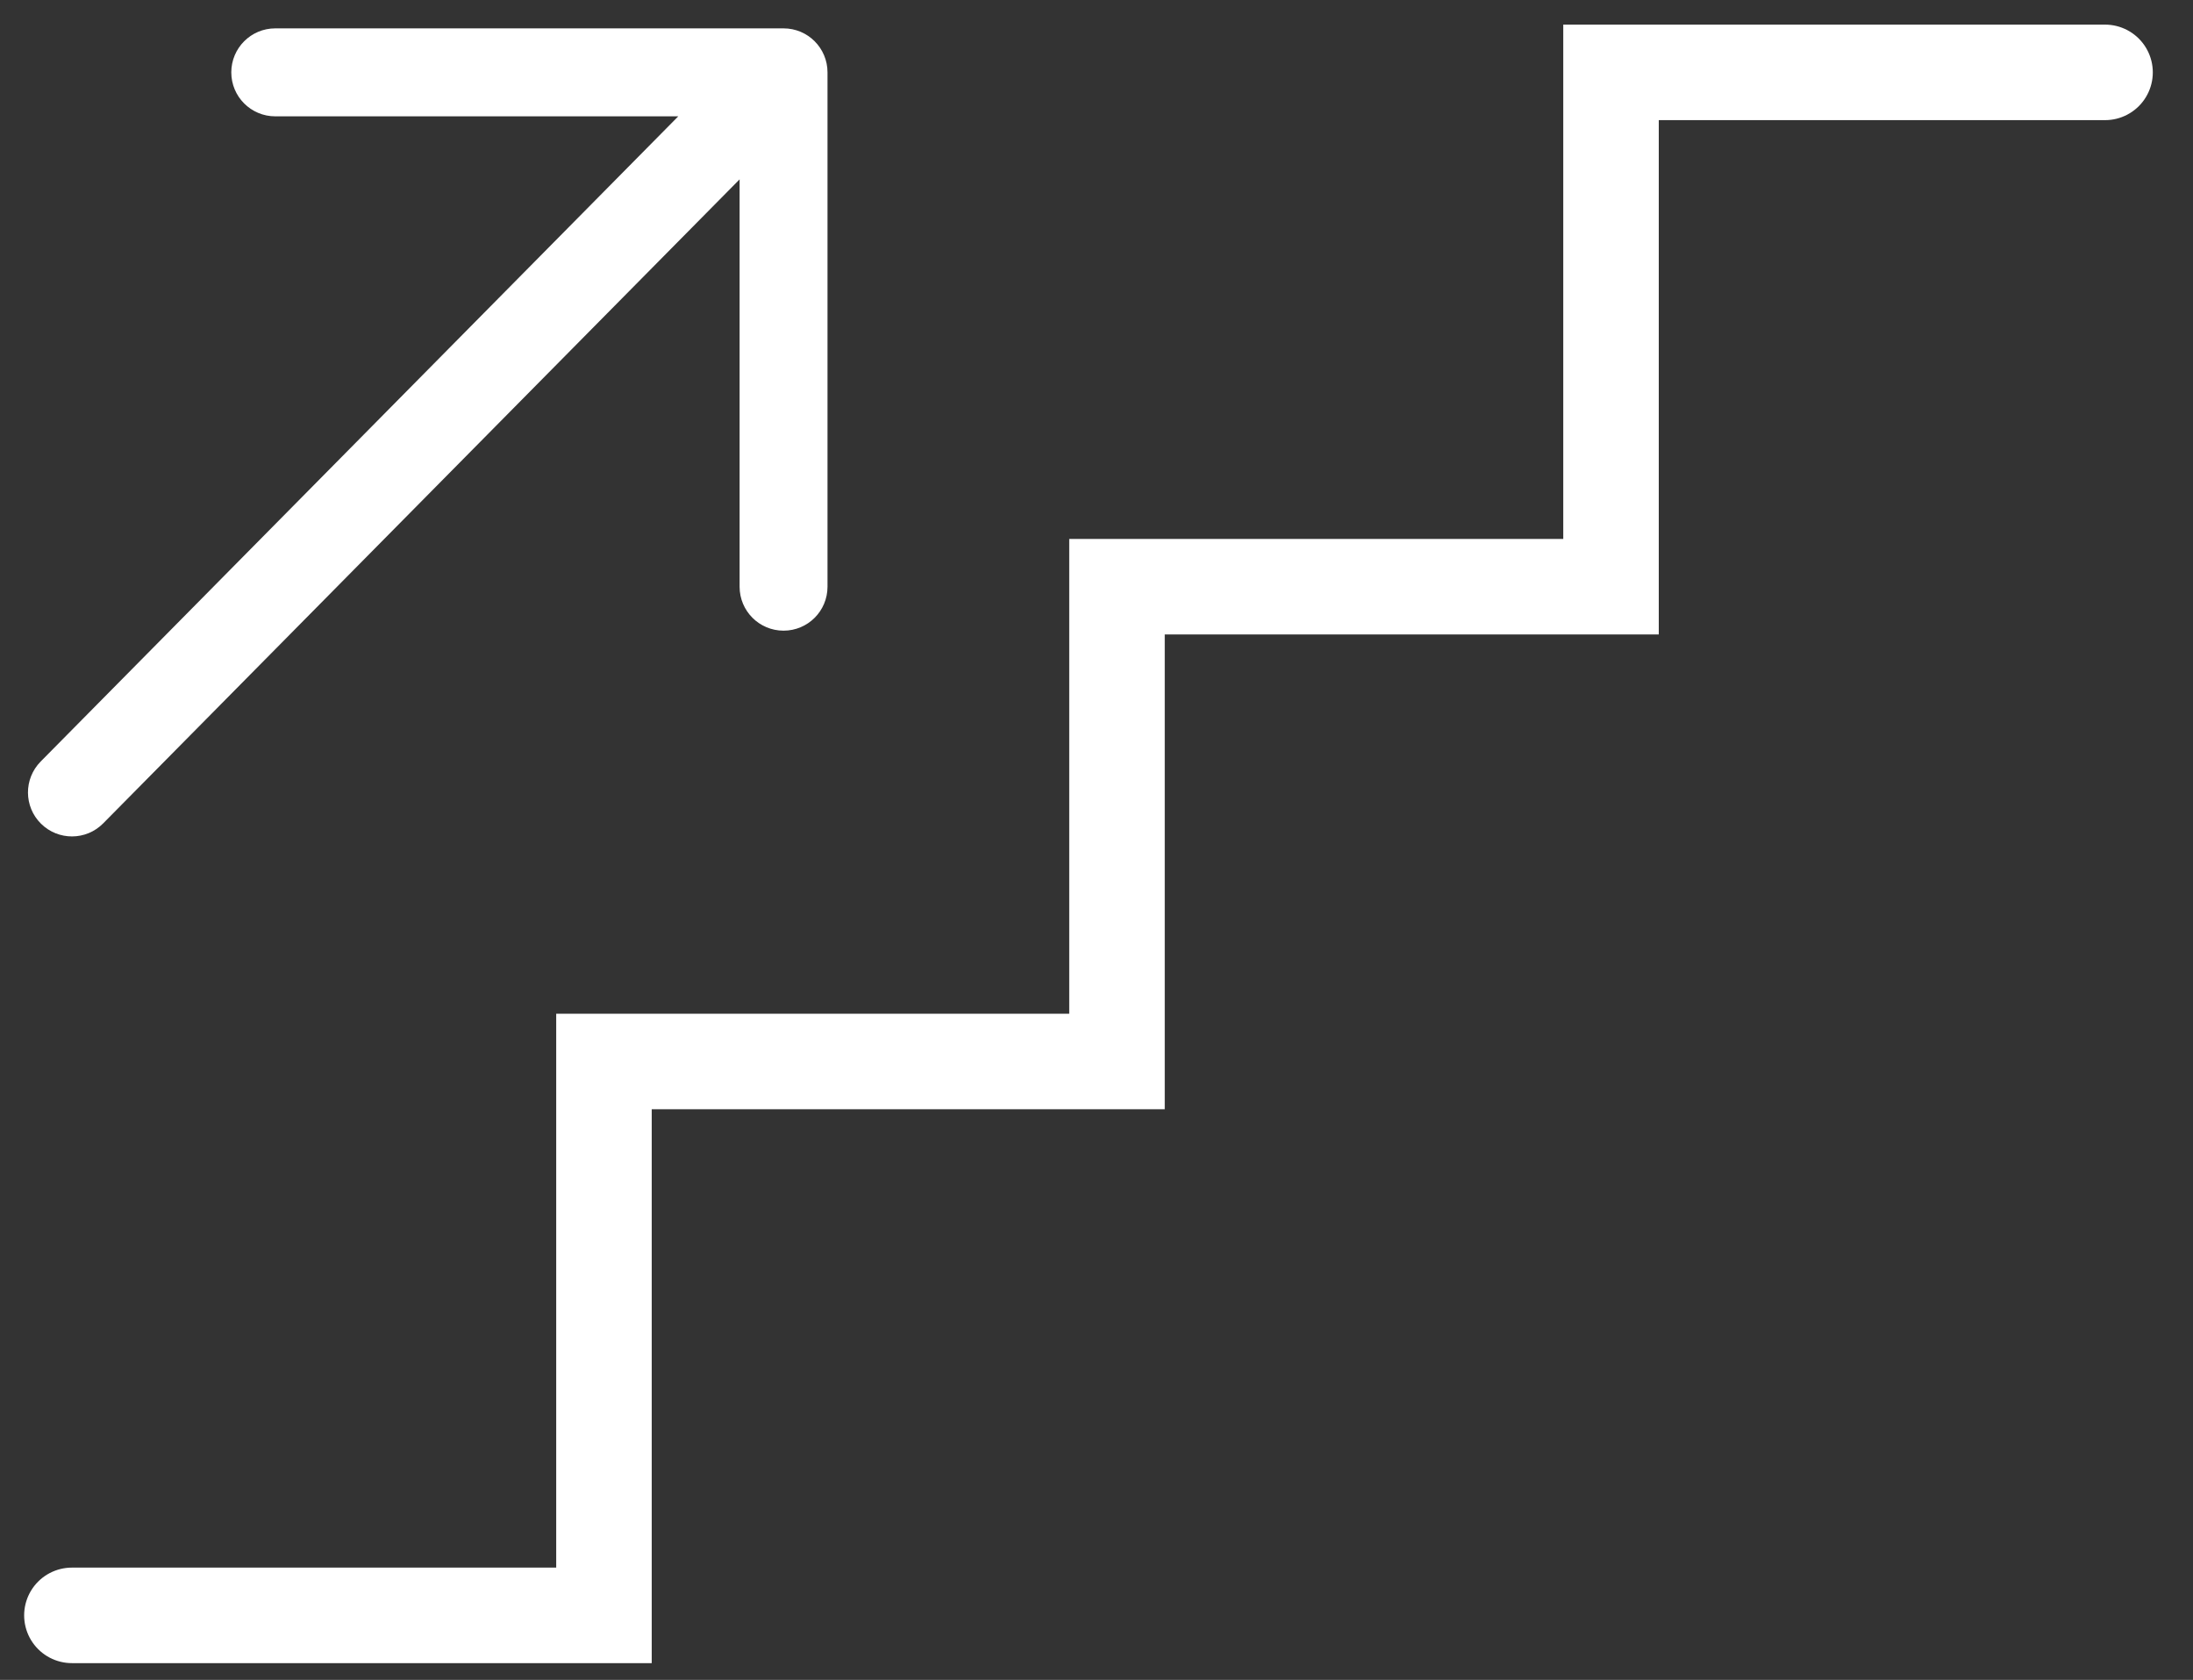
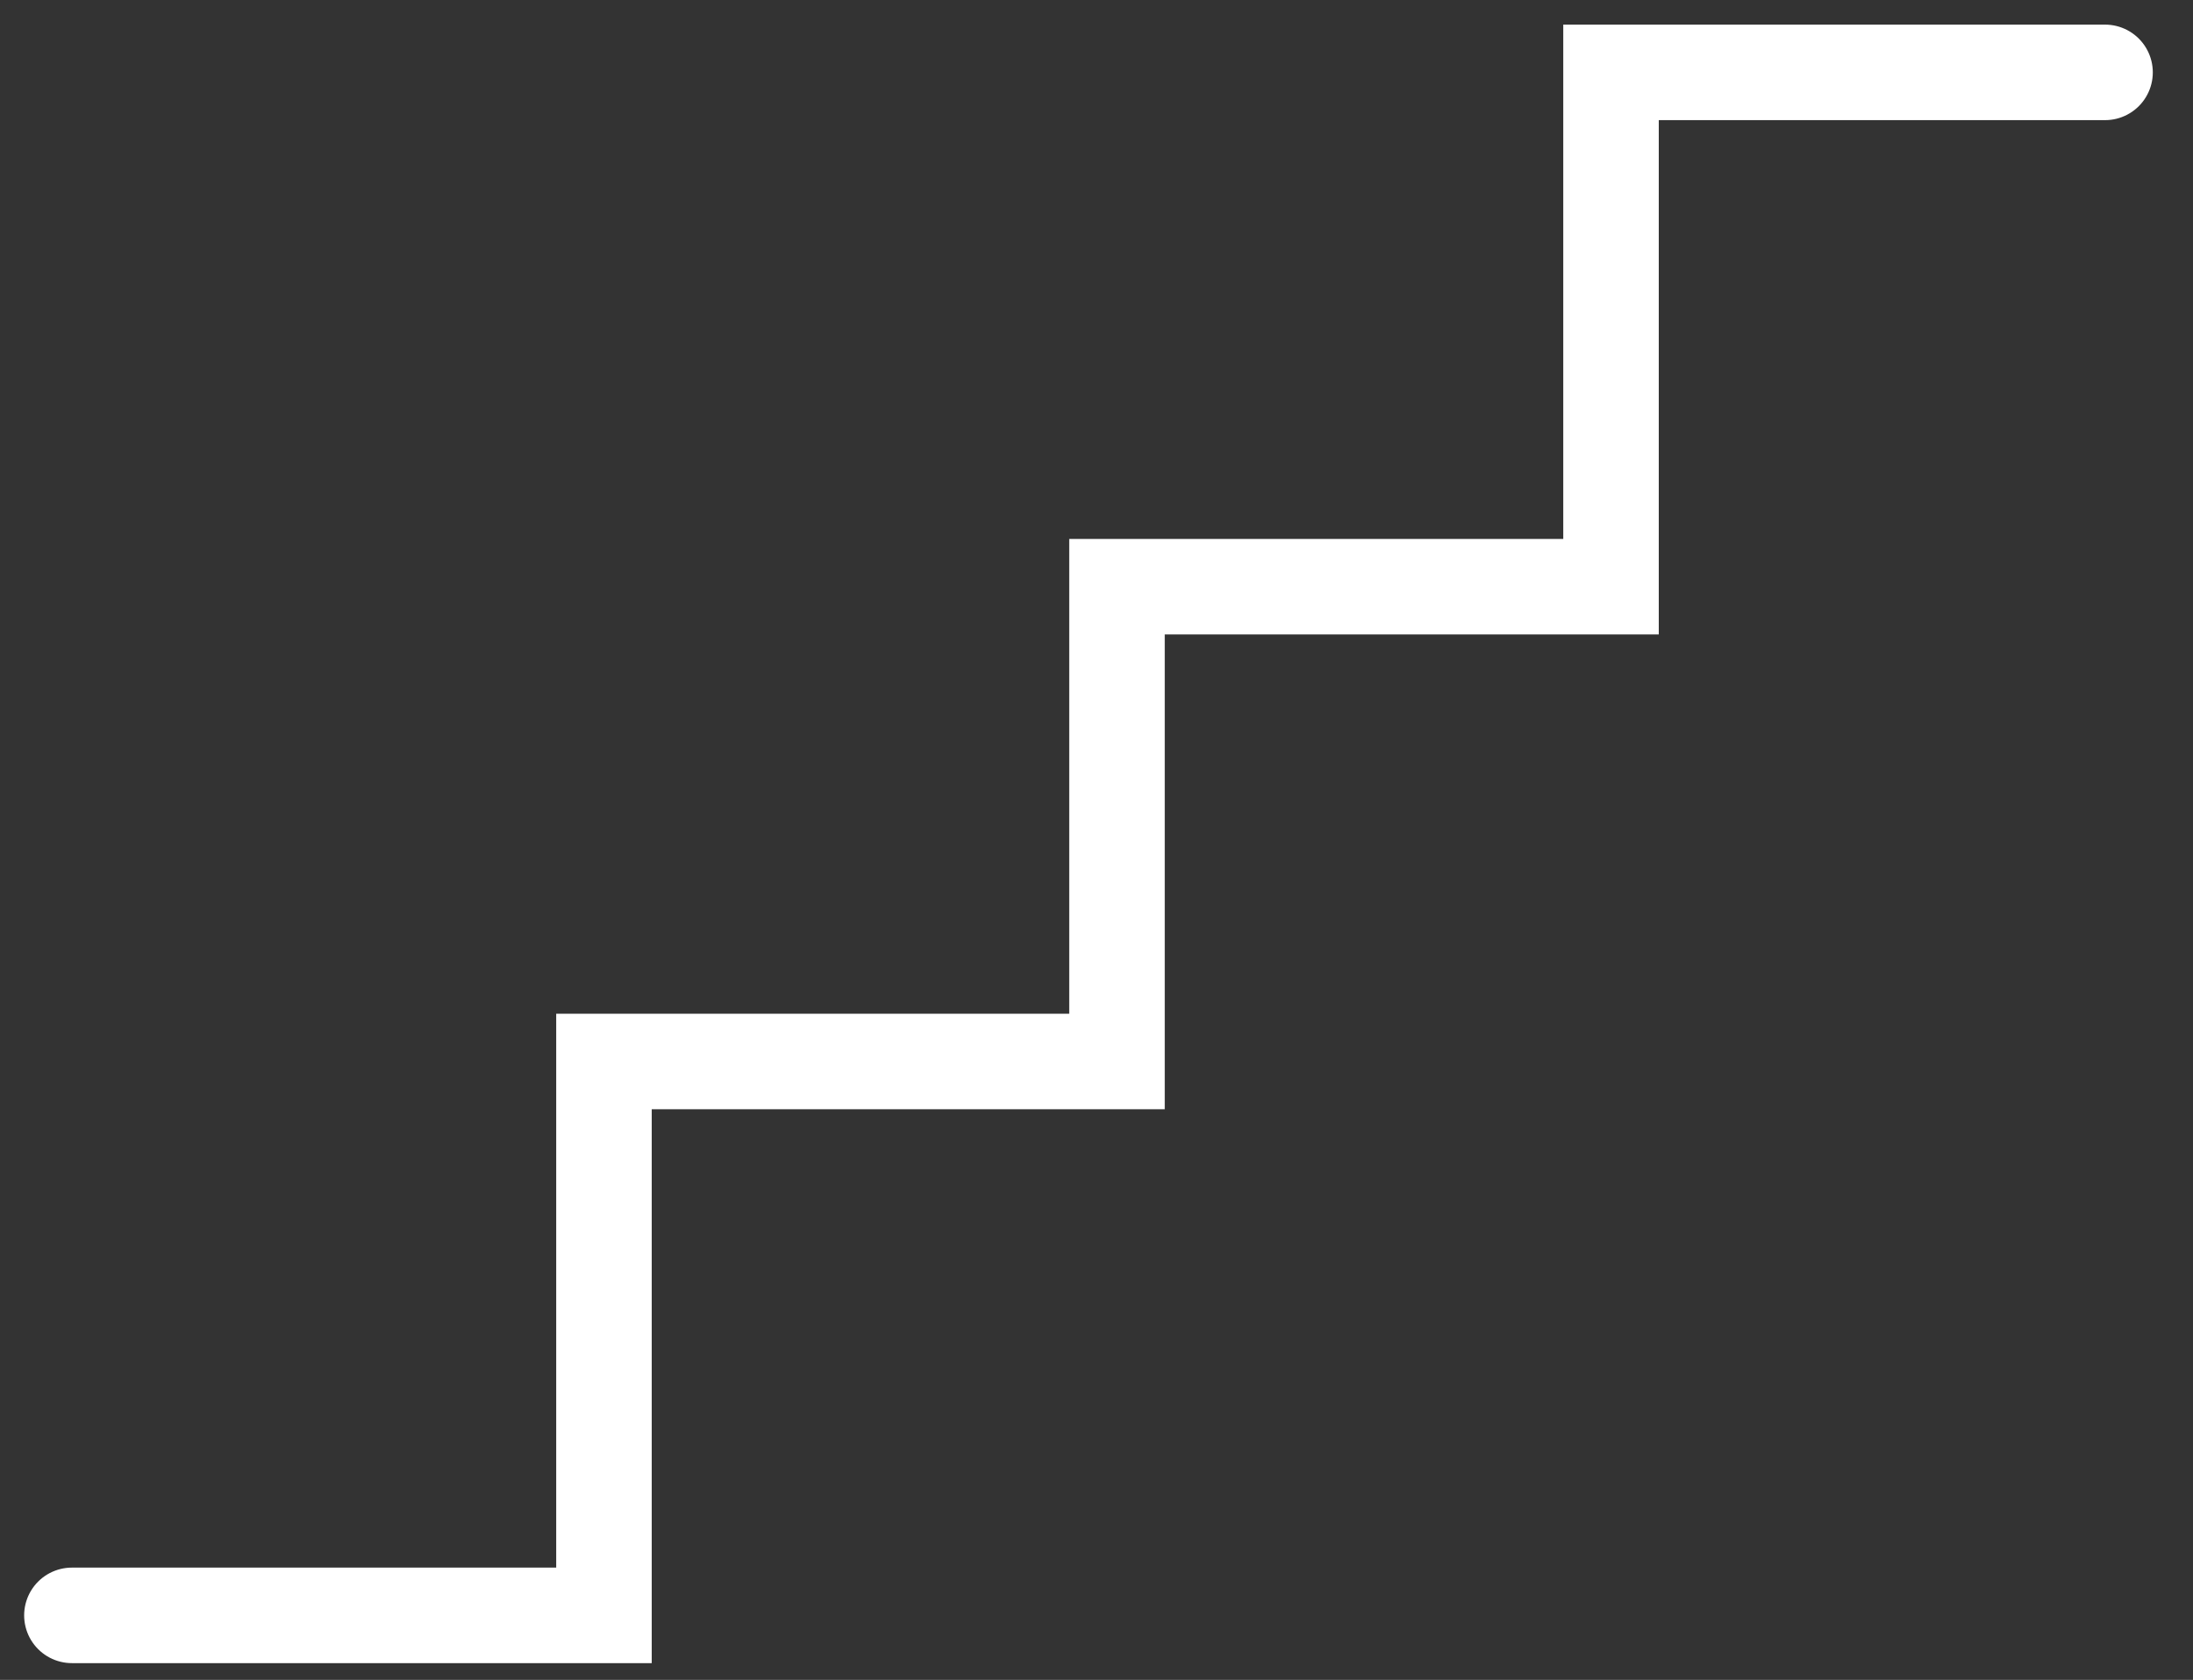
<svg xmlns="http://www.w3.org/2000/svg" width="47" height="36" viewBox="0 0 47 36" fill="none">
  <rect x="0" y="0" width="47" height="36" fill="#333333" stroke="none" />
-   <path d="M5.899 0.608C5.379 0.608 4.957 1.03 4.957 1.551C4.957 2.071 5.379 2.493 5.899 2.493V0.608ZM16.793 1.551H17.735C17.735 1.03 17.314 0.608 16.793 0.608V1.551ZM15.851 12.573C15.851 13.094 16.273 13.515 16.793 13.515C17.314 13.515 17.735 13.094 17.735 12.573H15.851ZM0.872 16.319C0.506 16.69 0.509 17.286 0.879 17.652C1.25 18.018 1.846 18.015 2.212 17.644L0.872 16.319ZM5.899 2.493L16.793 2.493V0.608L5.899 0.608V2.493ZM15.851 1.551C15.851 1.562 15.851 1.572 15.851 1.583C15.851 1.594 15.851 1.605 15.851 1.615C15.851 1.626 15.851 1.637 15.851 1.648C15.851 1.658 15.851 1.669 15.851 1.68C15.851 1.691 15.851 1.701 15.851 1.712C15.851 1.723 15.851 1.734 15.851 1.745C15.851 1.755 15.851 1.766 15.851 1.777C15.851 1.788 15.851 1.798 15.851 1.809C15.851 1.82 15.851 1.831 15.851 1.841C15.851 1.852 15.851 1.863 15.851 1.874C15.851 1.884 15.851 1.895 15.851 1.906C15.851 1.917 15.851 1.927 15.851 1.938C15.851 1.949 15.851 1.96 15.851 1.97C15.851 1.981 15.851 1.992 15.851 2.003C15.851 2.014 15.851 2.024 15.851 2.035C15.851 2.046 15.851 2.057 15.851 2.067C15.851 2.078 15.851 2.089 15.851 2.1C15.851 2.11 15.851 2.121 15.851 2.132C15.851 2.143 15.851 2.153 15.851 2.164C15.851 2.175 15.851 2.186 15.851 2.196C15.851 2.207 15.851 2.218 15.851 2.229C15.851 2.239 15.851 2.25 15.851 2.261C15.851 2.272 15.851 2.282 15.851 2.293C15.851 2.304 15.851 2.314 15.851 2.325C15.851 2.336 15.851 2.347 15.851 2.357C15.851 2.368 15.851 2.379 15.851 2.39C15.851 2.4 15.851 2.411 15.851 2.422C15.851 2.433 15.851 2.443 15.851 2.454C15.851 2.465 15.851 2.476 15.851 2.486C15.851 2.497 15.851 2.508 15.851 2.518C15.851 2.529 15.851 2.54 15.851 2.551C15.851 2.561 15.851 2.572 15.851 2.583C15.851 2.593 15.851 2.604 15.851 2.615C15.851 2.626 15.851 2.636 15.851 2.647C15.851 2.658 15.851 2.669 15.851 2.679C15.851 2.69 15.851 2.701 15.851 2.711C15.851 2.722 15.851 2.733 15.851 2.743C15.851 2.754 15.851 2.765 15.851 2.776C15.851 2.786 15.851 2.797 15.851 2.808C15.851 2.818 15.851 2.829 15.851 2.84C15.851 2.851 15.851 2.861 15.851 2.872C15.851 2.883 15.851 2.893 15.851 2.904C15.851 2.915 15.851 2.925 15.851 2.936C15.851 2.947 15.851 2.957 15.851 2.968C15.851 2.979 15.851 2.989 15.851 3C15.851 3.011 15.851 3.022 15.851 3.032C15.851 3.043 15.851 3.054 15.851 3.064C15.851 3.075 15.851 3.086 15.851 3.096C15.851 3.107 15.851 3.118 15.851 3.128C15.851 3.139 15.851 3.15 15.851 3.16C15.851 3.171 15.851 3.182 15.851 3.192C15.851 3.203 15.851 3.214 15.851 3.224C15.851 3.235 15.851 3.245 15.851 3.256C15.851 3.267 15.851 3.277 15.851 3.288C15.851 3.299 15.851 3.309 15.851 3.32C15.851 3.331 15.851 3.341 15.851 3.352C15.851 3.363 15.851 3.373 15.851 3.384C15.851 3.394 15.851 3.405 15.851 3.416C15.851 3.426 15.851 3.437 15.851 3.448C15.851 3.458 15.851 3.469 15.851 3.479C15.851 3.49 15.851 3.501 15.851 3.511C15.851 3.522 15.851 3.532 15.851 3.543C15.851 3.554 15.851 3.564 15.851 3.575C15.851 3.585 15.851 3.596 15.851 3.607C15.851 3.617 15.851 3.628 15.851 3.638C15.851 3.649 15.851 3.66 15.851 3.67C15.851 3.681 15.851 3.691 15.851 3.702C15.851 3.713 15.851 3.723 15.851 3.734C15.851 3.744 15.851 3.755 15.851 3.765C15.851 3.776 15.851 3.787 15.851 3.797C15.851 3.808 15.851 3.818 15.851 3.829C15.851 3.839 15.851 3.85 15.851 3.86C15.851 3.871 15.851 3.882 15.851 3.892C15.851 3.903 15.851 3.913 15.851 3.924C15.851 3.934 15.851 3.945 15.851 3.955C15.851 3.966 15.851 3.976 15.851 3.987C15.851 3.997 15.851 4.008 15.851 4.018C15.851 4.029 15.851 4.04 15.851 4.05C15.851 4.061 15.851 4.071 15.851 4.082C15.851 4.092 15.851 4.103 15.851 4.113C15.851 4.124 15.851 4.134 15.851 4.145C15.851 4.155 15.851 4.166 15.851 4.176C15.851 4.187 15.851 4.197 15.851 4.208C15.851 4.218 15.851 4.228 15.851 4.239C15.851 4.249 15.851 4.26 15.851 4.27C15.851 4.281 15.851 4.291 15.851 4.302C15.851 4.312 15.851 4.323 15.851 4.333C15.851 4.344 15.851 4.354 15.851 4.364C15.851 4.375 15.851 4.385 15.851 4.396C15.851 4.406 15.851 4.417 15.851 4.427C15.851 4.438 15.851 4.448 15.851 4.458C15.851 4.469 15.851 4.479 15.851 4.49C15.851 4.5 15.851 4.51 15.851 4.521C15.851 4.531 15.851 4.542 15.851 4.552C15.851 4.562 15.851 4.573 15.851 4.583C15.851 4.594 15.851 4.604 15.851 4.614C15.851 4.625 15.851 4.635 15.851 4.646C15.851 4.656 15.851 4.666 15.851 4.677C15.851 4.687 15.851 4.697 15.851 4.708C15.851 4.718 15.851 4.729 15.851 4.739C15.851 4.749 15.851 4.76 15.851 4.77C15.851 4.78 15.851 4.791 15.851 4.801C15.851 4.811 15.851 4.822 15.851 4.832C15.851 4.842 15.851 4.853 15.851 4.863C15.851 4.873 15.851 4.884 15.851 4.894C15.851 4.904 15.851 4.914 15.851 4.925C15.851 4.935 15.851 4.945 15.851 4.956C15.851 4.966 15.851 4.976 15.851 4.987C15.851 4.997 15.851 5.007 15.851 5.017C15.851 5.028 15.851 5.038 15.851 5.048C15.851 5.058 15.851 5.069 15.851 5.079C15.851 5.089 15.851 5.1 15.851 5.11C15.851 5.12 15.851 5.13 15.851 5.14C15.851 5.151 15.851 5.161 15.851 5.171C15.851 5.181 15.851 5.192 15.851 5.202C15.851 5.212 15.851 5.222 15.851 5.233C15.851 5.243 15.851 5.253 15.851 5.263C15.851 5.273 15.851 5.284 15.851 5.294C15.851 5.304 15.851 5.314 15.851 5.324C15.851 5.334 15.851 5.345 15.851 5.355C15.851 5.365 15.851 5.375 15.851 5.385C15.851 5.395 15.851 5.406 15.851 5.416C15.851 5.426 15.851 5.436 15.851 5.446C15.851 5.456 15.851 5.467 15.851 5.477C15.851 5.487 15.851 5.497 15.851 5.507C15.851 5.517 15.851 5.527 15.851 5.537C15.851 5.548 15.851 5.558 15.851 5.568C15.851 5.578 15.851 5.588 15.851 5.598C15.851 5.608 15.851 5.618 15.851 5.628C15.851 5.638 15.851 5.648 15.851 5.658C15.851 5.669 15.851 5.679 15.851 5.689C15.851 5.699 15.851 5.709 15.851 5.719C15.851 5.729 15.851 5.739 15.851 5.749C15.851 5.759 15.851 5.769 15.851 5.779C15.851 5.789 15.851 5.799 15.851 5.809C15.851 5.819 15.851 5.829 15.851 5.839C15.851 5.849 15.851 5.859 15.851 5.869C15.851 5.879 15.851 5.889 15.851 5.899C15.851 5.909 15.851 5.919 15.851 5.929C15.851 5.939 15.851 5.949 15.851 5.959C15.851 5.969 15.851 5.979 15.851 5.989C15.851 5.999 15.851 6.009 15.851 6.019C15.851 6.029 15.851 6.038 15.851 6.048C15.851 6.058 15.851 6.068 15.851 6.078C15.851 6.088 15.851 6.098 15.851 6.108C15.851 6.118 15.851 6.128 15.851 6.138C15.851 6.147 15.851 6.157 15.851 6.167C15.851 6.177 15.851 6.187 15.851 6.197C15.851 6.207 15.851 6.217 15.851 6.226C15.851 6.236 15.851 6.246 15.851 6.256C15.851 6.266 15.851 6.276 15.851 6.285C15.851 6.295 15.851 6.305 15.851 6.315C15.851 6.325 15.851 6.335 15.851 6.344C15.851 6.354 15.851 6.364 15.851 6.374C15.851 6.384 15.851 6.393 15.851 6.403C15.851 6.413 15.851 6.423 15.851 6.432C15.851 6.442 15.851 6.452 15.851 6.462C15.851 6.471 15.851 6.481 15.851 6.491C15.851 6.501 15.851 6.51 15.851 6.52C15.851 6.53 15.851 6.54 15.851 6.549C15.851 6.559 15.851 6.569 15.851 6.578C15.851 6.588 15.851 6.598 15.851 6.607C15.851 6.617 15.851 6.627 15.851 6.636C15.851 6.646 15.851 6.656 15.851 6.665C15.851 6.675 15.851 6.685 15.851 6.694C15.851 6.704 15.851 6.714 15.851 6.723C15.851 6.733 15.851 6.743 15.851 6.752C15.851 6.762 15.851 6.771 15.851 6.781C15.851 6.791 15.851 6.8 15.851 6.81C15.851 6.819 15.851 6.829 15.851 6.839C15.851 6.848 15.851 6.858 15.851 6.867C15.851 6.877 15.851 6.886 15.851 6.896C15.851 6.906 15.851 6.915 15.851 6.925C15.851 6.934 15.851 6.944 15.851 6.953C15.851 6.963 15.851 6.972 15.851 6.982C15.851 6.991 15.851 7.001 15.851 7.01C15.851 7.02 15.851 7.029 15.851 7.039C15.851 7.048 15.851 7.058 15.851 7.067C15.851 7.077 15.851 7.086 15.851 7.095C15.851 7.105 15.851 7.114 15.851 7.124C15.851 7.133 15.851 7.143 15.851 7.152C15.851 7.162 15.851 7.171 15.851 7.18C15.851 7.19 15.851 7.199 15.851 7.209C15.851 7.218 15.851 7.227 15.851 7.237C15.851 7.246 15.851 7.255 15.851 7.265C15.851 7.274 15.851 7.283 15.851 7.293C15.851 7.302 15.851 7.311 15.851 7.321C15.851 7.33 15.851 7.339 15.851 7.349C15.851 7.358 15.851 7.367 15.851 7.377C15.851 7.386 15.851 7.395 15.851 7.405C15.851 7.414 15.851 7.423 15.851 7.432C15.851 7.442 15.851 7.451 15.851 7.46C15.851 7.469 15.851 7.479 15.851 7.488C15.851 7.497 15.851 7.506 15.851 7.516C15.851 7.525 15.851 7.534 15.851 7.543C15.851 7.552 15.851 7.562 15.851 7.571C15.851 7.58 15.851 7.589 15.851 7.598C15.851 7.607 15.851 7.617 15.851 7.626C15.851 7.635 15.851 7.644 15.851 7.653C15.851 7.662 15.851 7.672 15.851 7.681C15.851 7.69 15.851 7.699 15.851 7.708C15.851 7.717 15.851 7.726 15.851 7.735C15.851 7.744 15.851 7.753 15.851 7.763C15.851 7.772 15.851 7.781 15.851 7.79C15.851 7.799 15.851 7.808 15.851 7.817C15.851 7.826 15.851 7.835 15.851 7.844C15.851 7.853 15.851 7.862 15.851 7.871C15.851 7.88 15.851 7.889 15.851 7.898C15.851 7.907 15.851 7.916 15.851 7.925C15.851 7.934 15.851 7.943 15.851 7.952C15.851 7.961 15.851 7.97 15.851 7.979C15.851 7.988 15.851 7.996 15.851 8.005C15.851 8.014 15.851 8.023 15.851 8.032C15.851 8.041 15.851 8.05 15.851 8.059C15.851 8.068 15.851 8.077 15.851 8.085C15.851 8.094 15.851 8.103 15.851 8.112C15.851 8.121 15.851 8.13 15.851 8.139C15.851 8.147 15.851 8.156 15.851 8.165C15.851 8.174 15.851 8.183 15.851 8.191C15.851 8.2 15.851 8.209 15.851 8.218C15.851 8.227 15.851 8.235 15.851 8.244C15.851 8.253 15.851 8.262 15.851 8.27C15.851 8.279 15.851 8.288 15.851 8.296C15.851 8.305 15.851 8.314 15.851 8.323C15.851 8.331 15.851 8.34 15.851 8.349C15.851 8.357 15.851 8.366 15.851 8.375C15.851 8.383 15.851 8.392 15.851 8.401C15.851 8.409 15.851 8.418 15.851 8.427C15.851 8.435 15.851 8.444 15.851 8.452C15.851 8.461 15.851 8.47 15.851 8.478C15.851 8.487 15.851 8.495 15.851 8.504C15.851 8.513 15.851 8.521 15.851 8.53C15.851 8.538 15.851 8.547 15.851 8.555C15.851 8.564 15.851 8.572 15.851 8.581C15.851 8.589 15.851 8.598 15.851 8.606C15.851 8.615 15.851 8.623 15.851 8.632C15.851 8.64 15.851 8.649 15.851 8.657C15.851 8.666 15.851 8.674 15.851 8.683C15.851 8.691 15.851 8.7 15.851 8.708C15.851 8.716 15.851 8.725 15.851 8.733C15.851 8.742 15.851 8.75 15.851 8.758C15.851 8.767 15.851 8.775 15.851 8.783C15.851 8.792 15.851 8.8 15.851 8.808C15.851 8.817 15.851 8.825 15.851 8.833C15.851 8.842 15.851 8.85 15.851 8.858C15.851 8.867 15.851 8.875 15.851 8.883C15.851 8.892 15.851 8.9 15.851 8.908C15.851 8.916 15.851 8.925 15.851 8.933C15.851 8.941 15.851 8.949 15.851 8.957C15.851 8.966 15.851 8.974 15.851 8.982C15.851 8.99 15.851 8.999 15.851 9.007C15.851 9.015 15.851 9.023 15.851 9.031C15.851 9.039 15.851 9.047 15.851 9.056C15.851 9.064 15.851 9.072 15.851 9.08C15.851 9.088 15.851 9.096 15.851 9.104C15.851 9.112 15.851 9.12 15.851 9.129C15.851 9.137 15.851 9.145 15.851 9.153C15.851 9.161 15.851 9.169 15.851 9.177C15.851 9.185 15.851 9.193 15.851 9.201C15.851 9.209 15.851 9.217 15.851 9.225C15.851 9.233 15.851 9.241 15.851 9.249C15.851 9.257 15.851 9.265 15.851 9.273C15.851 9.281 15.851 9.289 15.851 9.297C15.851 9.304 15.851 9.312 15.851 9.32C15.851 9.328 15.851 9.336 15.851 9.344C15.851 9.352 15.851 9.36 15.851 9.368C15.851 9.375 15.851 9.383 15.851 9.391C15.851 9.399 15.851 9.407 15.851 9.415C15.851 9.422 15.851 9.43 15.851 9.438C15.851 9.446 15.851 9.454 15.851 9.461C15.851 9.469 15.851 9.477 15.851 9.485C15.851 9.492 15.851 9.5 15.851 9.508C15.851 9.516 15.851 9.523 15.851 9.531C15.851 9.539 15.851 9.546 15.851 9.554C15.851 9.562 15.851 9.569 15.851 9.577C15.851 9.585 15.851 9.592 15.851 9.6C15.851 9.608 15.851 9.615 15.851 9.623C15.851 9.63 15.851 9.638 15.851 9.646C15.851 9.653 15.851 9.661 15.851 9.668C15.851 9.676 15.851 9.684 15.851 9.691C15.851 9.699 15.851 9.706 15.851 9.714C15.851 9.721 15.851 9.729 15.851 9.736C15.851 9.744 15.851 9.751 15.851 9.759C15.851 9.766 15.851 9.774 15.851 9.781C15.851 9.789 15.851 9.796 15.851 9.803C15.851 9.811 15.851 9.818 15.851 9.826C15.851 9.833 15.851 9.84 15.851 9.848C15.851 9.855 15.851 9.863 15.851 9.87C15.851 9.877 15.851 9.885 15.851 9.892C15.851 9.899 15.851 9.907 15.851 9.914C15.851 9.921 15.851 9.929 15.851 9.936C15.851 9.943 15.851 9.95 15.851 9.958C15.851 9.965 15.851 9.972 15.851 9.979C15.851 9.987 15.851 9.994 15.851 10.001C15.851 10.008 15.851 10.015 15.851 10.023C15.851 10.03 15.851 10.037 15.851 10.044C15.851 10.051 15.851 10.059 15.851 10.066C15.851 10.073 15.851 10.08 15.851 10.087C15.851 10.094 15.851 10.101 15.851 10.108C15.851 10.116 15.851 10.123 15.851 10.13C15.851 10.137 15.851 10.144 15.851 10.151C15.851 10.158 15.851 10.165 15.851 10.172C15.851 10.179 15.851 10.186 15.851 10.193C15.851 10.2 15.851 10.207 15.851 10.214C15.851 10.221 15.851 10.228 15.851 10.235C15.851 10.242 15.851 10.249 15.851 10.255C15.851 10.262 15.851 10.269 15.851 10.276C15.851 10.283 15.851 10.29 15.851 10.297C15.851 10.304 15.851 10.311 15.851 10.318C15.851 10.324 15.851 10.331 15.851 10.338C15.851 10.345 15.851 10.352 15.851 10.358C15.851 10.365 15.851 10.372 15.851 10.379C15.851 10.386 15.851 10.392 15.851 10.399C15.851 10.406 15.851 10.412 15.851 10.419C15.851 10.426 15.851 10.433 15.851 10.439C15.851 10.446 15.851 10.453 15.851 10.459C15.851 10.466 15.851 10.473 15.851 10.479C15.851 10.486 15.851 10.492 15.851 10.499C15.851 10.506 15.851 10.512 15.851 10.519C15.851 10.525 15.851 10.532 15.851 10.539C15.851 10.545 15.851 10.552 15.851 10.558C15.851 10.565 15.851 10.571 15.851 10.578C15.851 10.584 15.851 10.591 15.851 10.597C15.851 10.604 15.851 10.61 15.851 10.617C15.851 10.623 15.851 10.63 15.851 10.636C15.851 10.643 15.851 10.649 15.851 10.655C15.851 10.662 15.851 10.668 15.851 10.674C15.851 10.681 15.851 10.687 15.851 10.694C15.851 10.7 15.851 10.706 15.851 10.713C15.851 10.719 15.851 10.725 15.851 10.731C15.851 10.738 15.851 10.744 15.851 10.75C15.851 10.757 15.851 10.763 15.851 10.769C15.851 10.775 15.851 10.781 15.851 10.788C15.851 10.794 15.851 10.8 15.851 10.806C15.851 10.812 15.851 10.819 15.851 10.825C15.851 10.831 15.851 10.837 15.851 10.843C15.851 10.849 15.851 10.855 15.851 10.862C15.851 10.868 15.851 10.874 15.851 10.88C15.851 10.886 15.851 10.892 15.851 10.898C15.851 10.904 15.851 10.91 15.851 10.916C15.851 10.922 15.851 10.928 15.851 10.934C15.851 10.94 15.851 10.946 15.851 10.952C15.851 10.958 15.851 10.964 15.851 10.97C15.851 10.976 15.851 10.982 15.851 10.988C15.851 10.993 15.851 10.999 15.851 11.005C15.851 11.011 15.851 11.017 15.851 11.023C15.851 11.029 15.851 11.035 15.851 11.04C15.851 11.046 15.851 11.052 15.851 11.058C15.851 11.064 15.851 11.069 15.851 11.075C15.851 11.081 15.851 11.087 15.851 11.092C15.851 11.098 15.851 11.104 15.851 11.11C15.851 11.115 15.851 11.121 15.851 11.127C15.851 11.132 15.851 11.138 15.851 11.144C15.851 11.149 15.851 11.155 15.851 11.161C15.851 11.166 15.851 11.172 15.851 11.177C15.851 11.183 15.851 11.188 15.851 11.194C15.851 11.2 15.851 11.205 15.851 11.211C15.851 11.216 15.851 11.222 15.851 11.227C15.851 11.233 15.851 11.238 15.851 11.244C15.851 11.249 15.851 11.255 15.851 11.26C15.851 11.265 15.851 11.271 15.851 11.276C15.851 11.282 15.851 11.287 15.851 11.293C15.851 11.298 15.851 11.303 15.851 11.309C15.851 11.314 15.851 11.319 15.851 11.325C15.851 11.33 15.851 11.335 15.851 11.341C15.851 11.346 15.851 11.351 15.851 11.356C15.851 11.362 15.851 11.367 15.851 11.372C15.851 11.377 15.851 11.383 15.851 11.388C15.851 11.393 15.851 11.398 15.851 11.403C15.851 11.409 15.851 11.414 15.851 11.419C15.851 11.424 15.851 11.429 15.851 11.434C15.851 11.439 15.851 11.444 15.851 11.45C15.851 11.455 15.851 11.46 15.851 11.465C15.851 11.47 15.851 11.475 15.851 11.48C15.851 11.485 15.851 11.49 15.851 11.495C15.851 11.5 15.851 11.505 15.851 11.51C15.851 11.515 15.851 11.52 15.851 11.525C15.851 11.53 15.851 11.534 15.851 11.539C15.851 11.544 15.851 11.549 15.851 11.554C15.851 11.559 15.851 11.564 15.851 11.569C15.851 11.573 15.851 11.578 15.851 11.583C15.851 11.588 15.851 11.593 15.851 11.597C15.851 11.602 15.851 11.607 15.851 11.612C15.851 11.616 15.851 11.621 15.851 11.626C15.851 11.63 15.851 11.635 15.851 11.64C15.851 11.645 15.851 11.649 15.851 11.654C15.851 11.659 15.851 11.663 15.851 11.668C15.851 11.672 15.851 11.677 15.851 11.681C15.851 11.686 15.851 11.691 15.851 11.695C15.851 11.7 15.851 11.704 15.851 11.709C15.851 11.713 15.851 11.718 15.851 11.722C15.851 11.727 15.851 11.731 15.851 11.736C15.851 11.74 15.851 11.745 15.851 11.749C15.851 11.754 15.851 11.758 15.851 11.762C15.851 11.767 15.851 11.771 15.851 11.775C15.851 11.78 15.851 11.784 15.851 11.788C15.851 11.793 15.851 11.797 15.851 11.801C15.851 11.806 15.851 11.81 15.851 11.814C15.851 11.818 15.851 11.823 15.851 11.827C15.851 11.831 15.851 11.835 15.851 11.839C15.851 11.844 15.851 11.848 15.851 11.852C15.851 11.856 15.851 11.86 15.851 11.864C15.851 11.869 15.851 11.873 15.851 11.877C15.851 11.881 15.851 11.885 15.851 11.889C15.851 11.893 15.851 11.897 15.851 11.901C15.851 11.905 15.851 11.909 15.851 11.913C15.851 11.917 15.851 11.921 15.851 11.925C15.851 11.929 15.851 11.933 15.851 11.937C15.851 11.941 15.851 11.945 15.851 11.949C15.851 11.953 15.851 11.957 15.851 11.96C15.851 11.964 15.851 11.968 15.851 11.972C15.851 11.976 15.851 11.98 15.851 11.983C15.851 11.987 15.851 11.991 15.851 11.995C15.851 11.998 15.851 12.002 15.851 12.006C15.851 12.01 15.851 12.013 15.851 12.017C15.851 12.021 15.851 12.024 15.851 12.028C15.851 12.032 15.851 12.035 15.851 12.039C15.851 12.043 15.851 12.046 15.851 12.05C15.851 12.053 15.851 12.057 15.851 12.06C15.851 12.064 15.851 12.068 15.851 12.071C15.851 12.075 15.851 12.078 15.851 12.082C15.851 12.085 15.851 12.089 15.851 12.092C15.851 12.095 15.851 12.099 15.851 12.102C15.851 12.106 15.851 12.109 15.851 12.113C15.851 12.116 15.851 12.119 15.851 12.123C15.851 12.126 15.851 12.129 15.851 12.133C15.851 12.136 15.851 12.139 15.851 12.143C15.851 12.146 15.851 12.149 15.851 12.152C15.851 12.156 15.851 12.159 15.851 12.162C15.851 12.165 15.851 12.168 15.851 12.172C15.851 12.175 15.851 12.178 15.851 12.181C15.851 12.184 15.851 12.187 15.851 12.19C15.851 12.194 15.851 12.197 15.851 12.2C15.851 12.203 15.851 12.206 15.851 12.209C15.851 12.212 15.851 12.215 15.851 12.218C15.851 12.221 15.851 12.224 15.851 12.227C15.851 12.23 15.851 12.233 15.851 12.236C15.851 12.239 15.851 12.241 15.851 12.244C15.851 12.247 15.851 12.25 15.851 12.253C15.851 12.256 15.851 12.259 15.851 12.261C15.851 12.264 15.851 12.267 15.851 12.27C15.851 12.273 15.851 12.275 15.851 12.278C15.851 12.281 15.851 12.284 15.851 12.286C15.851 12.289 15.851 12.292 15.851 12.294C15.851 12.297 15.851 12.3 15.851 12.302C15.851 12.305 15.851 12.307 15.851 12.31C15.851 12.313 15.851 12.315 15.851 12.318C15.851 12.32 15.851 12.323 15.851 12.325C15.851 12.328 15.851 12.331 15.851 12.333C15.851 12.335 15.851 12.338 15.851 12.34C15.851 12.343 15.851 12.345 15.851 12.348C15.851 12.35 15.851 12.352 15.851 12.355C15.851 12.357 15.851 12.36 15.851 12.362C15.851 12.364 15.851 12.367 15.851 12.369C15.851 12.371 15.851 12.373 15.851 12.376C15.851 12.378 15.851 12.38 15.851 12.382C15.851 12.385 15.851 12.387 15.851 12.389C15.851 12.391 15.851 12.393 15.851 12.396C15.851 12.398 15.851 12.4 15.851 12.402C15.851 12.404 15.851 12.406 15.851 12.408C15.851 12.41 15.851 12.412 15.851 12.414C15.851 12.416 15.851 12.418 15.851 12.421C15.851 12.422 15.851 12.424 15.851 12.426C15.851 12.428 15.851 12.43 15.851 12.432C15.851 12.434 15.851 12.436 15.851 12.438C15.851 12.44 15.851 12.442 15.851 12.444C15.851 12.445 15.851 12.447 15.851 12.449C15.851 12.451 15.851 12.453 15.851 12.454C15.851 12.456 15.851 12.458 15.851 12.46C15.851 12.461 15.851 12.463 15.851 12.465C15.851 12.466 15.851 12.468 15.851 12.47C15.851 12.472 15.851 12.473 15.851 12.475C15.851 12.476 15.851 12.478 15.851 12.479C15.851 12.481 15.851 12.483 15.851 12.484C15.851 12.486 15.851 12.487 15.851 12.489C15.851 12.49 15.851 12.492 15.851 12.493C15.851 12.495 15.851 12.496 15.851 12.498C15.851 12.499 15.851 12.5 15.851 12.502C15.851 12.503 15.851 12.505 15.851 12.506C15.851 12.507 15.851 12.508 15.851 12.51C15.851 12.511 15.851 12.512 15.851 12.514C15.851 12.515 15.851 12.516 15.851 12.517C15.851 12.519 15.851 12.52 15.851 12.521C15.851 12.522 15.851 12.523 15.851 12.524C15.851 12.526 15.851 12.527 15.851 12.528C15.851 12.529 15.851 12.53 15.851 12.531C15.851 12.532 15.851 12.533 15.851 12.534C15.851 12.535 15.851 12.536 15.851 12.537C15.851 12.538 15.851 12.539 15.851 12.54C15.851 12.541 15.851 12.542 15.851 12.543C15.851 12.544 15.851 12.545 15.851 12.546C15.851 12.546 15.851 12.547 15.851 12.548C15.851 12.549 15.851 12.55 15.851 12.55C15.851 12.551 15.851 12.552 15.851 12.553C15.851 12.554 15.851 12.554 15.851 12.555C15.851 12.556 15.851 12.556 15.851 12.557C15.851 12.558 15.851 12.558 15.851 12.559C15.851 12.56 15.851 12.56 15.851 12.561C15.851 12.561 15.851 12.562 15.851 12.562C15.851 12.563 15.851 12.563 15.851 12.564C15.851 12.565 15.851 12.565 15.851 12.565C15.851 12.566 15.851 12.566 15.851 12.567C15.851 12.567 15.851 12.568 15.851 12.568C15.851 12.568 15.851 12.569 15.851 12.569C15.851 12.569 15.851 12.57 15.851 12.57C15.851 12.57 15.851 12.57 15.851 12.571C15.851 12.571 15.851 12.571 15.851 12.571C15.851 12.572 15.851 12.572 15.851 12.572C15.851 12.572 15.851 12.572 15.851 12.572C15.851 12.573 15.851 12.573 15.851 12.573C15.851 12.573 15.851 12.573 15.851 12.573C15.851 12.573 15.851 12.573 16.793 12.573C17.735 12.573 17.735 12.573 17.735 12.573C17.735 12.573 17.735 12.573 17.735 12.573C17.735 12.573 17.735 12.573 17.735 12.572C17.735 12.572 17.735 12.572 17.735 12.572C17.735 12.572 17.735 12.572 17.735 12.571C17.735 12.571 17.735 12.571 17.735 12.571C17.735 12.57 17.735 12.57 17.735 12.57C17.735 12.57 17.735 12.569 17.735 12.569C17.735 12.569 17.735 12.568 17.735 12.568C17.735 12.568 17.735 12.567 17.735 12.567C17.735 12.566 17.735 12.566 17.735 12.565C17.735 12.565 17.735 12.565 17.735 12.564C17.735 12.563 17.735 12.563 17.735 12.562C17.735 12.562 17.735 12.561 17.735 12.561C17.735 12.56 17.735 12.56 17.735 12.559C17.735 12.558 17.735 12.558 17.735 12.557C17.735 12.556 17.735 12.556 17.735 12.555C17.735 12.554 17.735 12.554 17.735 12.553C17.735 12.552 17.735 12.551 17.735 12.55C17.735 12.55 17.735 12.549 17.735 12.548C17.735 12.547 17.735 12.546 17.735 12.546C17.735 12.545 17.735 12.544 17.735 12.543C17.735 12.542 17.735 12.541 17.735 12.54C17.735 12.539 17.735 12.538 17.735 12.537C17.735 12.536 17.735 12.535 17.735 12.534C17.735 12.533 17.735 12.532 17.735 12.531C17.735 12.53 17.735 12.529 17.735 12.528C17.735 12.527 17.735 12.526 17.735 12.524C17.735 12.523 17.735 12.522 17.735 12.521C17.735 12.52 17.735 12.519 17.735 12.517C17.735 12.516 17.735 12.515 17.735 12.514C17.735 12.512 17.735 12.511 17.735 12.51C17.735 12.508 17.735 12.507 17.735 12.506C17.735 12.505 17.735 12.503 17.735 12.502C17.735 12.5 17.735 12.499 17.735 12.498C17.735 12.496 17.735 12.495 17.735 12.493C17.735 12.492 17.735 12.49 17.735 12.489C17.735 12.487 17.735 12.486 17.735 12.484C17.735 12.483 17.735 12.481 17.735 12.479C17.735 12.478 17.735 12.476 17.735 12.475C17.735 12.473 17.735 12.472 17.735 12.47C17.735 12.468 17.735 12.466 17.735 12.465C17.735 12.463 17.735 12.461 17.735 12.46C17.735 12.458 17.735 12.456 17.735 12.454C17.735 12.453 17.735 12.451 17.735 12.449C17.735 12.447 17.735 12.445 17.735 12.444C17.735 12.442 17.735 12.44 17.735 12.438C17.735 12.436 17.735 12.434 17.735 12.432C17.735 12.43 17.735 12.428 17.735 12.426C17.735 12.424 17.735 12.422 17.735 12.421C17.735 12.418 17.735 12.416 17.735 12.414C17.735 12.412 17.735 12.41 17.735 12.408C17.735 12.406 17.735 12.404 17.735 12.402C17.735 12.4 17.735 12.398 17.735 12.396C17.735 12.393 17.735 12.391 17.735 12.389C17.735 12.387 17.735 12.385 17.735 12.382C17.735 12.38 17.735 12.378 17.735 12.376C17.735 12.373 17.735 12.371 17.735 12.369C17.735 12.367 17.735 12.364 17.735 12.362C17.735 12.36 17.735 12.357 17.735 12.355C17.735 12.352 17.735 12.35 17.735 12.348C17.735 12.345 17.735 12.343 17.735 12.34C17.735 12.338 17.735 12.335 17.735 12.333C17.735 12.331 17.735 12.328 17.735 12.325C17.735 12.323 17.735 12.32 17.735 12.318C17.735 12.315 17.735 12.313 17.735 12.31C17.735 12.307 17.735 12.305 17.735 12.302C17.735 12.3 17.735 12.297 17.735 12.294C17.735 12.292 17.735 12.289 17.735 12.286C17.735 12.284 17.735 12.281 17.735 12.278C17.735 12.275 17.735 12.273 17.735 12.27C17.735 12.267 17.735 12.264 17.735 12.261C17.735 12.259 17.735 12.256 17.735 12.253C17.735 12.25 17.735 12.247 17.735 12.244C17.735 12.241 17.735 12.239 17.735 12.236C17.735 12.233 17.735 12.23 17.735 12.227C17.735 12.224 17.735 12.221 17.735 12.218C17.735 12.215 17.735 12.212 17.735 12.209C17.735 12.206 17.735 12.203 17.735 12.2C17.735 12.197 17.735 12.194 17.735 12.19C17.735 12.187 17.735 12.184 17.735 12.181C17.735 12.178 17.735 12.175 17.735 12.172C17.735 12.168 17.735 12.165 17.735 12.162C17.735 12.159 17.735 12.156 17.735 12.152C17.735 12.149 17.735 12.146 17.735 12.143C17.735 12.139 17.735 12.136 17.735 12.133C17.735 12.129 17.735 12.126 17.735 12.123C17.735 12.119 17.735 12.116 17.735 12.113C17.735 12.109 17.735 12.106 17.735 12.102C17.735 12.099 17.735 12.095 17.735 12.092C17.735 12.089 17.735 12.085 17.735 12.082C17.735 12.078 17.735 12.075 17.735 12.071C17.735 12.068 17.735 12.064 17.735 12.06C17.735 12.057 17.735 12.053 17.735 12.05C17.735 12.046 17.735 12.043 17.735 12.039C17.735 12.035 17.735 12.032 17.735 12.028C17.735 12.024 17.735 12.021 17.735 12.017C17.735 12.013 17.735 12.01 17.735 12.006C17.735 12.002 17.735 11.998 17.735 11.995C17.735 11.991 17.735 11.987 17.735 11.983C17.735 11.98 17.735 11.976 17.735 11.972C17.735 11.968 17.735 11.964 17.735 11.96C17.735 11.957 17.735 11.953 17.735 11.949C17.735 11.945 17.735 11.941 17.735 11.937C17.735 11.933 17.735 11.929 17.735 11.925C17.735 11.921 17.735 11.917 17.735 11.913C17.735 11.909 17.735 11.905 17.735 11.901C17.735 11.897 17.735 11.893 17.735 11.889C17.735 11.885 17.735 11.881 17.735 11.877C17.735 11.873 17.735 11.869 17.735 11.864C17.735 11.86 17.735 11.856 17.735 11.852C17.735 11.848 17.735 11.844 17.735 11.839C17.735 11.835 17.735 11.831 17.735 11.827C17.735 11.823 17.735 11.818 17.735 11.814C17.735 11.81 17.735 11.806 17.735 11.801C17.735 11.797 17.735 11.793 17.735 11.788C17.735 11.784 17.735 11.78 17.735 11.775C17.735 11.771 17.735 11.767 17.735 11.762C17.735 11.758 17.735 11.754 17.735 11.749C17.735 11.745 17.735 11.74 17.735 11.736C17.735 11.731 17.735 11.727 17.735 11.722C17.735 11.718 17.735 11.713 17.735 11.709C17.735 11.704 17.735 11.7 17.735 11.695C17.735 11.691 17.735 11.686 17.735 11.681C17.735 11.677 17.735 11.672 17.735 11.668C17.735 11.663 17.735 11.659 17.735 11.654C17.735 11.649 17.735 11.645 17.735 11.64C17.735 11.635 17.735 11.63 17.735 11.626C17.735 11.621 17.735 11.616 17.735 11.612C17.735 11.607 17.735 11.602 17.735 11.597C17.735 11.593 17.735 11.588 17.735 11.583C17.735 11.578 17.735 11.573 17.735 11.569C17.735 11.564 17.735 11.559 17.735 11.554C17.735 11.549 17.735 11.544 17.735 11.539C17.735 11.534 17.735 11.53 17.735 11.525C17.735 11.52 17.735 11.515 17.735 11.51C17.735 11.505 17.735 11.5 17.735 11.495C17.735 11.49 17.735 11.485 17.735 11.48C17.735 11.475 17.735 11.47 17.735 11.465C17.735 11.46 17.735 11.455 17.735 11.45C17.735 11.444 17.735 11.439 17.735 11.434C17.735 11.429 17.735 11.424 17.735 11.419C17.735 11.414 17.735 11.409 17.735 11.403C17.735 11.398 17.735 11.393 17.735 11.388C17.735 11.383 17.735 11.377 17.735 11.372C17.735 11.367 17.735 11.362 17.735 11.356C17.735 11.351 17.735 11.346 17.735 11.341C17.735 11.335 17.735 11.33 17.735 11.325C17.735 11.319 17.735 11.314 17.735 11.309C17.735 11.303 17.735 11.298 17.735 11.293C17.735 11.287 17.735 11.282 17.735 11.276C17.735 11.271 17.735 11.265 17.735 11.26C17.735 11.255 17.735 11.249 17.735 11.244C17.735 11.238 17.735 11.233 17.735 11.227C17.735 11.222 17.735 11.216 17.735 11.211C17.735 11.205 17.735 11.2 17.735 11.194C17.735 11.188 17.735 11.183 17.735 11.177C17.735 11.172 17.735 11.166 17.735 11.161C17.735 11.155 17.735 11.149 17.735 11.144C17.735 11.138 17.735 11.132 17.735 11.127C17.735 11.121 17.735 11.115 17.735 11.11C17.735 11.104 17.735 11.098 17.735 11.092C17.735 11.087 17.735 11.081 17.735 11.075C17.735 11.069 17.735 11.064 17.735 11.058C17.735 11.052 17.735 11.046 17.735 11.04C17.735 11.035 17.735 11.029 17.735 11.023C17.735 11.017 17.735 11.011 17.735 11.005C17.735 10.999 17.735 10.993 17.735 10.988C17.735 10.982 17.735 10.976 17.735 10.97C17.735 10.964 17.735 10.958 17.735 10.952C17.735 10.946 17.735 10.94 17.735 10.934C17.735 10.928 17.735 10.922 17.735 10.916C17.735 10.91 17.735 10.904 17.735 10.898C17.735 10.892 17.735 10.886 17.735 10.88C17.735 10.874 17.735 10.868 17.735 10.862C17.735 10.855 17.735 10.849 17.735 10.843C17.735 10.837 17.735 10.831 17.735 10.825C17.735 10.819 17.735 10.812 17.735 10.806C17.735 10.8 17.735 10.794 17.735 10.788C17.735 10.781 17.735 10.775 17.735 10.769C17.735 10.763 17.735 10.757 17.735 10.75C17.735 10.744 17.735 10.738 17.735 10.731C17.735 10.725 17.735 10.719 17.735 10.713C17.735 10.706 17.735 10.7 17.735 10.694C17.735 10.687 17.735 10.681 17.735 10.674C17.735 10.668 17.735 10.662 17.735 10.655C17.735 10.649 17.735 10.643 17.735 10.636C17.735 10.63 17.735 10.623 17.735 10.617C17.735 10.61 17.735 10.604 17.735 10.597C17.735 10.591 17.735 10.584 17.735 10.578C17.735 10.571 17.735 10.565 17.735 10.558C17.735 10.552 17.735 10.545 17.735 10.539C17.735 10.532 17.735 10.525 17.735 10.519C17.735 10.512 17.735 10.506 17.735 10.499C17.735 10.492 17.735 10.486 17.735 10.479C17.735 10.473 17.735 10.466 17.735 10.459C17.735 10.453 17.735 10.446 17.735 10.439C17.735 10.433 17.735 10.426 17.735 10.419C17.735 10.412 17.735 10.406 17.735 10.399C17.735 10.392 17.735 10.386 17.735 10.379C17.735 10.372 17.735 10.365 17.735 10.358C17.735 10.352 17.735 10.345 17.735 10.338C17.735 10.331 17.735 10.324 17.735 10.318C17.735 10.311 17.735 10.304 17.735 10.297C17.735 10.29 17.735 10.283 17.735 10.276C17.735 10.269 17.735 10.262 17.735 10.255C17.735 10.249 17.735 10.242 17.735 10.235C17.735 10.228 17.735 10.221 17.735 10.214C17.735 10.207 17.735 10.2 17.735 10.193C17.735 10.186 17.735 10.179 17.735 10.172C17.735 10.165 17.735 10.158 17.735 10.151C17.735 10.144 17.735 10.137 17.735 10.13C17.735 10.123 17.735 10.116 17.735 10.108C17.735 10.101 17.735 10.094 17.735 10.087C17.735 10.08 17.735 10.073 17.735 10.066C17.735 10.059 17.735 10.051 17.735 10.044C17.735 10.037 17.735 10.03 17.735 10.023C17.735 10.015 17.735 10.008 17.735 10.001C17.735 9.994 17.735 9.987 17.735 9.979C17.735 9.972 17.735 9.965 17.735 9.958C17.735 9.95 17.735 9.943 17.735 9.936C17.735 9.929 17.735 9.921 17.735 9.914C17.735 9.907 17.735 9.899 17.735 9.892C17.735 9.885 17.735 9.877 17.735 9.87C17.735 9.863 17.735 9.855 17.735 9.848C17.735 9.84 17.735 9.833 17.735 9.826C17.735 9.818 17.735 9.811 17.735 9.803C17.735 9.796 17.735 9.789 17.735 9.781C17.735 9.774 17.735 9.766 17.735 9.759C17.735 9.751 17.735 9.744 17.735 9.736C17.735 9.729 17.735 9.721 17.735 9.714C17.735 9.706 17.735 9.699 17.735 9.691C17.735 9.684 17.735 9.676 17.735 9.668C17.735 9.661 17.735 9.653 17.735 9.646C17.735 9.638 17.735 9.63 17.735 9.623C17.735 9.615 17.735 9.608 17.735 9.6C17.735 9.592 17.735 9.585 17.735 9.577C17.735 9.569 17.735 9.562 17.735 9.554C17.735 9.546 17.735 9.539 17.735 9.531C17.735 9.523 17.735 9.516 17.735 9.508C17.735 9.5 17.735 9.492 17.735 9.485C17.735 9.477 17.735 9.469 17.735 9.461C17.735 9.454 17.735 9.446 17.735 9.438C17.735 9.43 17.735 9.422 17.735 9.415C17.735 9.407 17.735 9.399 17.735 9.391C17.735 9.383 17.735 9.375 17.735 9.368C17.735 9.36 17.735 9.352 17.735 9.344C17.735 9.336 17.735 9.328 17.735 9.32C17.735 9.312 17.735 9.304 17.735 9.297C17.735 9.289 17.735 9.281 17.735 9.273C17.735 9.265 17.735 9.257 17.735 9.249C17.735 9.241 17.735 9.233 17.735 9.225C17.735 9.217 17.735 9.209 17.735 9.201C17.735 9.193 17.735 9.185 17.735 9.177C17.735 9.169 17.735 9.161 17.735 9.153C17.735 9.145 17.735 9.137 17.735 9.129C17.735 9.12 17.735 9.112 17.735 9.104C17.735 9.096 17.735 9.088 17.735 9.08C17.735 9.072 17.735 9.064 17.735 9.056C17.735 9.047 17.735 9.039 17.735 9.031C17.735 9.023 17.735 9.015 17.735 9.007C17.735 8.999 17.735 8.99 17.735 8.982C17.735 8.974 17.735 8.966 17.735 8.957C17.735 8.949 17.735 8.941 17.735 8.933C17.735 8.925 17.735 8.916 17.735 8.908C17.735 8.9 17.735 8.892 17.735 8.883C17.735 8.875 17.735 8.867 17.735 8.858C17.735 8.85 17.735 8.842 17.735 8.833C17.735 8.825 17.735 8.817 17.735 8.808C17.735 8.8 17.735 8.792 17.735 8.783C17.735 8.775 17.735 8.767 17.735 8.758C17.735 8.75 17.735 8.742 17.735 8.733C17.735 8.725 17.735 8.716 17.735 8.708C17.735 8.7 17.735 8.691 17.735 8.683C17.735 8.674 17.735 8.666 17.735 8.657C17.735 8.649 17.735 8.64 17.735 8.632C17.735 8.623 17.735 8.615 17.735 8.606C17.735 8.598 17.735 8.589 17.735 8.581C17.735 8.572 17.735 8.564 17.735 8.555C17.735 8.547 17.735 8.538 17.735 8.53C17.735 8.521 17.735 8.513 17.735 8.504C17.735 8.495 17.735 8.487 17.735 8.478C17.735 8.47 17.735 8.461 17.735 8.452C17.735 8.444 17.735 8.435 17.735 8.427C17.735 8.418 17.735 8.409 17.735 8.401C17.735 8.392 17.735 8.383 17.735 8.375C17.735 8.366 17.735 8.357 17.735 8.349C17.735 8.34 17.735 8.331 17.735 8.323C17.735 8.314 17.735 8.305 17.735 8.296C17.735 8.288 17.735 8.279 17.735 8.27C17.735 8.262 17.735 8.253 17.735 8.244C17.735 8.235 17.735 8.227 17.735 8.218C17.735 8.209 17.735 8.2 17.735 8.191C17.735 8.183 17.735 8.174 17.735 8.165C17.735 8.156 17.735 8.147 17.735 8.139C17.735 8.13 17.735 8.121 17.735 8.112C17.735 8.103 17.735 8.094 17.735 8.085C17.735 8.077 17.735 8.068 17.735 8.059C17.735 8.05 17.735 8.041 17.735 8.032C17.735 8.023 17.735 8.014 17.735 8.005C17.735 7.996 17.735 7.988 17.735 7.979C17.735 7.97 17.735 7.961 17.735 7.952C17.735 7.943 17.735 7.934 17.735 7.925C17.735 7.916 17.735 7.907 17.735 7.898C17.735 7.889 17.735 7.88 17.735 7.871C17.735 7.862 17.735 7.853 17.735 7.844C17.735 7.835 17.735 7.826 17.735 7.817C17.735 7.808 17.735 7.799 17.735 7.79C17.735 7.781 17.735 7.772 17.735 7.763C17.735 7.753 17.735 7.744 17.735 7.735C17.735 7.726 17.735 7.717 17.735 7.708C17.735 7.699 17.735 7.69 17.735 7.681C17.735 7.672 17.735 7.662 17.735 7.653C17.735 7.644 17.735 7.635 17.735 7.626C17.735 7.617 17.735 7.607 17.735 7.598C17.735 7.589 17.735 7.58 17.735 7.571C17.735 7.562 17.735 7.552 17.735 7.543C17.735 7.534 17.735 7.525 17.735 7.516C17.735 7.506 17.735 7.497 17.735 7.488C17.735 7.479 17.735 7.469 17.735 7.46C17.735 7.451 17.735 7.442 17.735 7.432C17.735 7.423 17.735 7.414 17.735 7.405C17.735 7.395 17.735 7.386 17.735 7.377C17.735 7.367 17.735 7.358 17.735 7.349C17.735 7.339 17.735 7.33 17.735 7.321C17.735 7.311 17.735 7.302 17.735 7.293C17.735 7.283 17.735 7.274 17.735 7.265C17.735 7.255 17.735 7.246 17.735 7.237C17.735 7.227 17.735 7.218 17.735 7.209C17.735 7.199 17.735 7.19 17.735 7.18C17.735 7.171 17.735 7.162 17.735 7.152C17.735 7.143 17.735 7.133 17.735 7.124C17.735 7.114 17.735 7.105 17.735 7.095C17.735 7.086 17.735 7.077 17.735 7.067C17.735 7.058 17.735 7.048 17.735 7.039C17.735 7.029 17.735 7.02 17.735 7.01C17.735 7.001 17.735 6.991 17.735 6.982C17.735 6.972 17.735 6.963 17.735 6.953C17.735 6.944 17.735 6.934 17.735 6.925C17.735 6.915 17.735 6.906 17.735 6.896C17.735 6.886 17.735 6.877 17.735 6.867C17.735 6.858 17.735 6.848 17.735 6.839C17.735 6.829 17.735 6.819 17.735 6.81C17.735 6.8 17.735 6.791 17.735 6.781C17.735 6.771 17.735 6.762 17.735 6.752C17.735 6.743 17.735 6.733 17.735 6.723C17.735 6.714 17.735 6.704 17.735 6.694C17.735 6.685 17.735 6.675 17.735 6.665C17.735 6.656 17.735 6.646 17.735 6.636C17.735 6.627 17.735 6.617 17.735 6.607C17.735 6.598 17.735 6.588 17.735 6.578C17.735 6.569 17.735 6.559 17.735 6.549C17.735 6.54 17.735 6.53 17.735 6.52C17.735 6.51 17.735 6.501 17.735 6.491C17.735 6.481 17.735 6.471 17.735 6.462C17.735 6.452 17.735 6.442 17.735 6.432C17.735 6.423 17.735 6.413 17.735 6.403C17.735 6.393 17.735 6.384 17.735 6.374C17.735 6.364 17.735 6.354 17.735 6.344C17.735 6.335 17.735 6.325 17.735 6.315C17.735 6.305 17.735 6.295 17.735 6.285C17.735 6.276 17.735 6.266 17.735 6.256C17.735 6.246 17.735 6.236 17.735 6.226C17.735 6.217 17.735 6.207 17.735 6.197C17.735 6.187 17.735 6.177 17.735 6.167C17.735 6.157 17.735 6.147 17.735 6.138C17.735 6.128 17.735 6.118 17.735 6.108C17.735 6.098 17.735 6.088 17.735 6.078C17.735 6.068 17.735 6.058 17.735 6.048C17.735 6.038 17.735 6.029 17.735 6.019C17.735 6.009 17.735 5.999 17.735 5.989C17.735 5.979 17.735 5.969 17.735 5.959C17.735 5.949 17.735 5.939 17.735 5.929C17.735 5.919 17.735 5.909 17.735 5.899C17.735 5.889 17.735 5.879 17.735 5.869C17.735 5.859 17.735 5.849 17.735 5.839C17.735 5.829 17.735 5.819 17.735 5.809C17.735 5.799 17.735 5.789 17.735 5.779C17.735 5.769 17.735 5.759 17.735 5.749C17.735 5.739 17.735 5.729 17.735 5.719C17.735 5.709 17.735 5.699 17.735 5.689C17.735 5.679 17.735 5.669 17.735 5.658C17.735 5.648 17.735 5.638 17.735 5.628C17.735 5.618 17.735 5.608 17.735 5.598C17.735 5.588 17.735 5.578 17.735 5.568C17.735 5.558 17.735 5.548 17.735 5.537C17.735 5.527 17.735 5.517 17.735 5.507C17.735 5.497 17.735 5.487 17.735 5.477C17.735 5.467 17.735 5.456 17.735 5.446C17.735 5.436 17.735 5.426 17.735 5.416C17.735 5.406 17.735 5.395 17.735 5.385C17.735 5.375 17.735 5.365 17.735 5.355C17.735 5.345 17.735 5.334 17.735 5.324C17.735 5.314 17.735 5.304 17.735 5.294C17.735 5.284 17.735 5.273 17.735 5.263C17.735 5.253 17.735 5.243 17.735 5.233C17.735 5.222 17.735 5.212 17.735 5.202C17.735 5.192 17.735 5.181 17.735 5.171C17.735 5.161 17.735 5.151 17.735 5.14C17.735 5.13 17.735 5.12 17.735 5.11C17.735 5.1 17.735 5.089 17.735 5.079C17.735 5.069 17.735 5.058 17.735 5.048C17.735 5.038 17.735 5.028 17.735 5.017C17.735 5.007 17.735 4.997 17.735 4.987C17.735 4.976 17.735 4.966 17.735 4.956C17.735 4.945 17.735 4.935 17.735 4.925C17.735 4.914 17.735 4.904 17.735 4.894C17.735 4.884 17.735 4.873 17.735 4.863C17.735 4.853 17.735 4.842 17.735 4.832C17.735 4.822 17.735 4.811 17.735 4.801C17.735 4.791 17.735 4.78 17.735 4.77C17.735 4.76 17.735 4.749 17.735 4.739C17.735 4.729 17.735 4.718 17.735 4.708C17.735 4.697 17.735 4.687 17.735 4.677C17.735 4.666 17.735 4.656 17.735 4.646C17.735 4.635 17.735 4.625 17.735 4.614C17.735 4.604 17.735 4.594 17.735 4.583C17.735 4.573 17.735 4.562 17.735 4.552C17.735 4.542 17.735 4.531 17.735 4.521C17.735 4.51 17.735 4.5 17.735 4.49C17.735 4.479 17.735 4.469 17.735 4.458C17.735 4.448 17.735 4.438 17.735 4.427C17.735 4.417 17.735 4.406 17.735 4.396C17.735 4.385 17.735 4.375 17.735 4.364C17.735 4.354 17.735 4.344 17.735 4.333C17.735 4.323 17.735 4.312 17.735 4.302C17.735 4.291 17.735 4.281 17.735 4.27C17.735 4.26 17.735 4.249 17.735 4.239C17.735 4.228 17.735 4.218 17.735 4.208C17.735 4.197 17.735 4.187 17.735 4.176C17.735 4.166 17.735 4.155 17.735 4.145C17.735 4.134 17.735 4.124 17.735 4.113C17.735 4.103 17.735 4.092 17.735 4.082C17.735 4.071 17.735 4.061 17.735 4.05C17.735 4.04 17.735 4.029 17.735 4.018C17.735 4.008 17.735 3.997 17.735 3.987C17.735 3.976 17.735 3.966 17.735 3.955C17.735 3.945 17.735 3.934 17.735 3.924C17.735 3.913 17.735 3.903 17.735 3.892C17.735 3.882 17.735 3.871 17.735 3.86C17.735 3.85 17.735 3.839 17.735 3.829C17.735 3.818 17.735 3.808 17.735 3.797C17.735 3.787 17.735 3.776 17.735 3.765C17.735 3.755 17.735 3.744 17.735 3.734C17.735 3.723 17.735 3.713 17.735 3.702C17.735 3.691 17.735 3.681 17.735 3.67C17.735 3.66 17.735 3.649 17.735 3.638C17.735 3.628 17.735 3.617 17.735 3.607C17.735 3.596 17.735 3.585 17.735 3.575C17.735 3.564 17.735 3.554 17.735 3.543C17.735 3.532 17.735 3.522 17.735 3.511C17.735 3.501 17.735 3.49 17.735 3.479C17.735 3.469 17.735 3.458 17.735 3.448C17.735 3.437 17.735 3.426 17.735 3.416C17.735 3.405 17.735 3.394 17.735 3.384C17.735 3.373 17.735 3.363 17.735 3.352C17.735 3.341 17.735 3.331 17.735 3.32C17.735 3.309 17.735 3.299 17.735 3.288C17.735 3.277 17.735 3.267 17.735 3.256C17.735 3.245 17.735 3.235 17.735 3.224C17.735 3.214 17.735 3.203 17.735 3.192C17.735 3.182 17.735 3.171 17.735 3.16C17.735 3.15 17.735 3.139 17.735 3.128C17.735 3.118 17.735 3.107 17.735 3.096C17.735 3.086 17.735 3.075 17.735 3.064C17.735 3.054 17.735 3.043 17.735 3.032C17.735 3.022 17.735 3.011 17.735 3C17.735 2.989 17.735 2.979 17.735 2.968C17.735 2.957 17.735 2.947 17.735 2.936C17.735 2.925 17.735 2.915 17.735 2.904C17.735 2.893 17.735 2.883 17.735 2.872C17.735 2.861 17.735 2.851 17.735 2.84C17.735 2.829 17.735 2.818 17.735 2.808C17.735 2.797 17.735 2.786 17.735 2.776C17.735 2.765 17.735 2.754 17.735 2.743C17.735 2.733 17.735 2.722 17.735 2.711C17.735 2.701 17.735 2.69 17.735 2.679C17.735 2.669 17.735 2.658 17.735 2.647C17.735 2.636 17.735 2.626 17.735 2.615C17.735 2.604 17.735 2.593 17.735 2.583C17.735 2.572 17.735 2.561 17.735 2.551C17.735 2.54 17.735 2.529 17.735 2.518C17.735 2.508 17.735 2.497 17.735 2.486C17.735 2.476 17.735 2.465 17.735 2.454C17.735 2.443 17.735 2.433 17.735 2.422C17.735 2.411 17.735 2.4 17.735 2.39C17.735 2.379 17.735 2.368 17.735 2.357C17.735 2.347 17.735 2.336 17.735 2.325C17.735 2.314 17.735 2.304 17.735 2.293C17.735 2.282 17.735 2.272 17.735 2.261C17.735 2.25 17.735 2.239 17.735 2.229C17.735 2.218 17.735 2.207 17.735 2.196C17.735 2.186 17.735 2.175 17.735 2.164C17.735 2.153 17.735 2.143 17.735 2.132C17.735 2.121 17.735 2.11 17.735 2.1C17.735 2.089 17.735 2.078 17.735 2.067C17.735 2.057 17.735 2.046 17.735 2.035C17.735 2.024 17.735 2.014 17.735 2.003C17.735 1.992 17.735 1.981 17.735 1.97C17.735 1.96 17.735 1.949 17.735 1.938C17.735 1.927 17.735 1.917 17.735 1.906C17.735 1.895 17.735 1.884 17.735 1.874C17.735 1.863 17.735 1.852 17.735 1.841C17.735 1.831 17.735 1.82 17.735 1.809C17.735 1.798 17.735 1.788 17.735 1.777C17.735 1.766 17.735 1.755 17.735 1.745C17.735 1.734 17.735 1.723 17.735 1.712C17.735 1.701 17.735 1.691 17.735 1.68C17.735 1.669 17.735 1.658 17.735 1.648C17.735 1.637 17.735 1.626 17.735 1.615C17.735 1.605 17.735 1.594 17.735 1.583C17.735 1.572 17.735 1.562 17.735 1.551H15.851ZM16.123 0.888L0.872 16.319L2.212 17.644L17.463 2.213L16.123 0.888Z" fill="white" />
  <path d="M1.541 34.617H12.944V22.747H23.939V12.573H34.527V1.551H45.115" stroke="white" stroke-width="2.047" stroke-linecap="round" />
</svg>